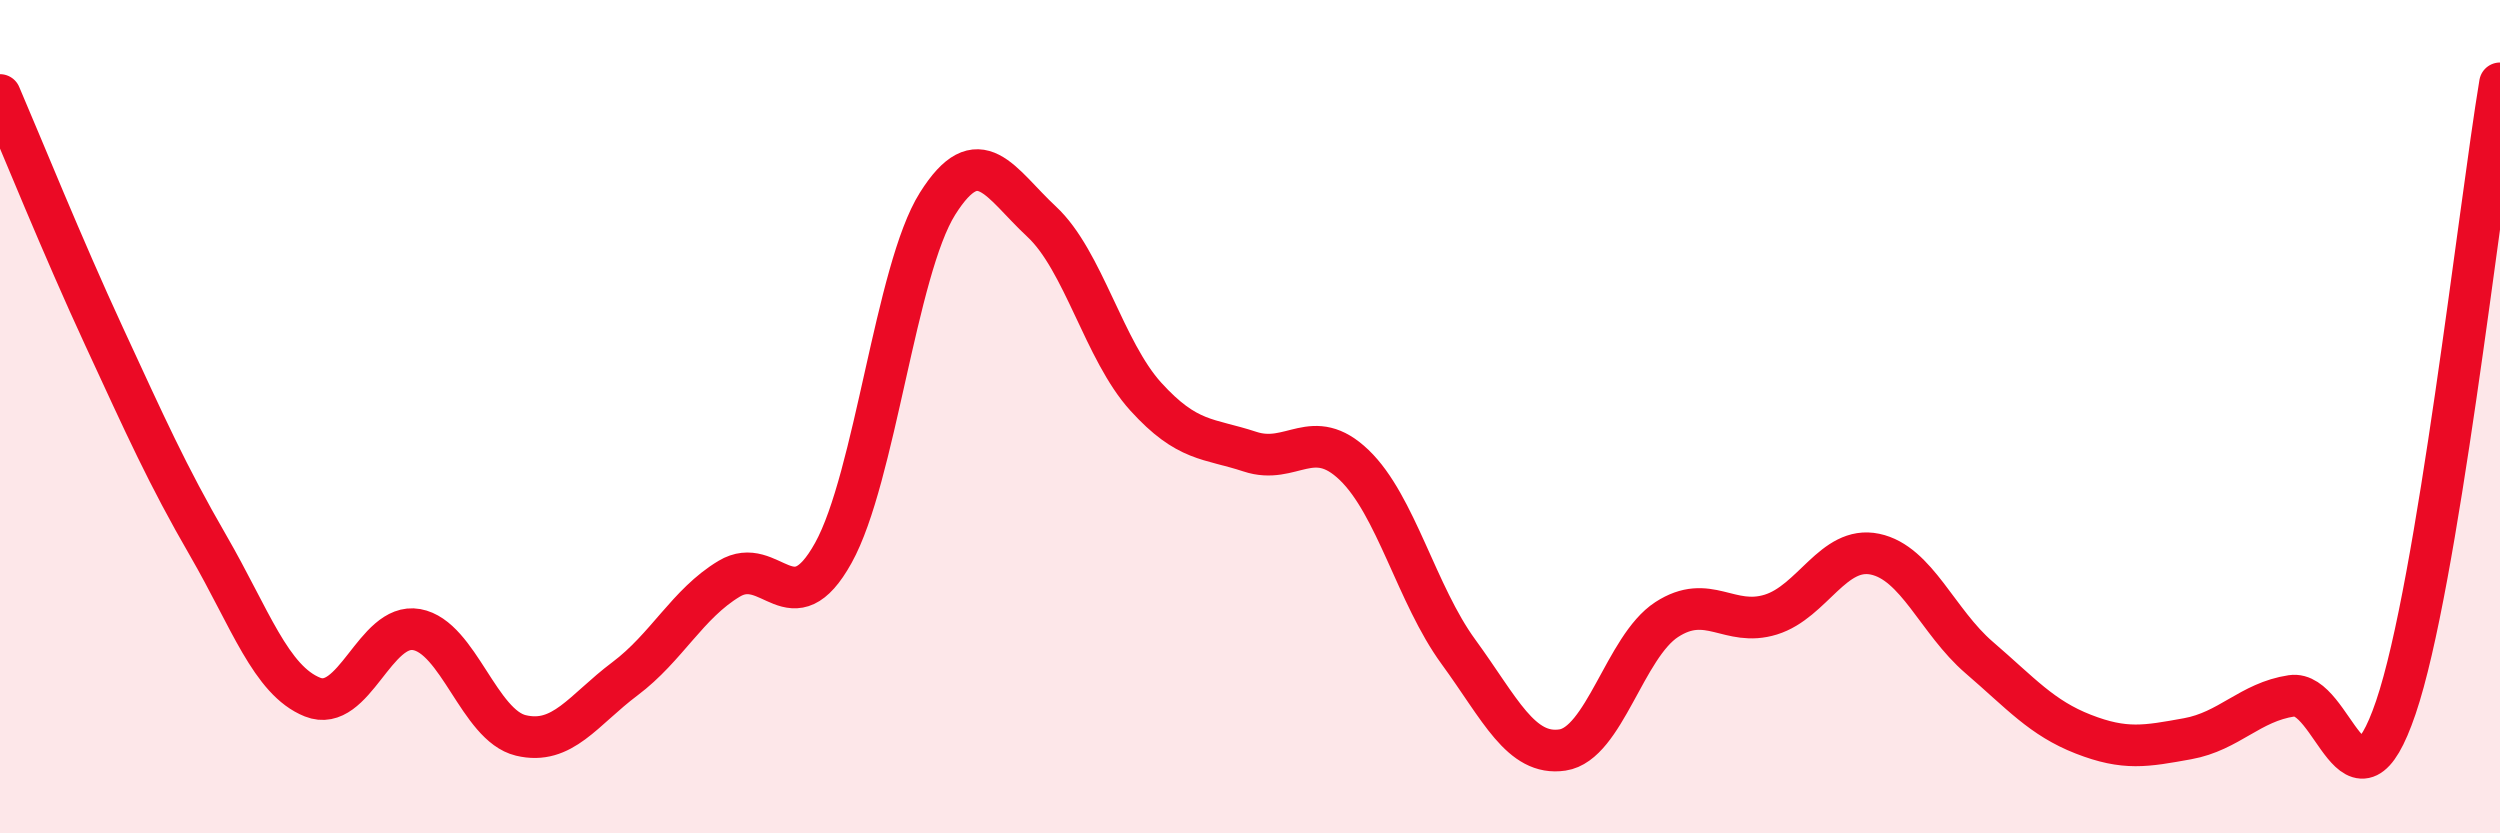
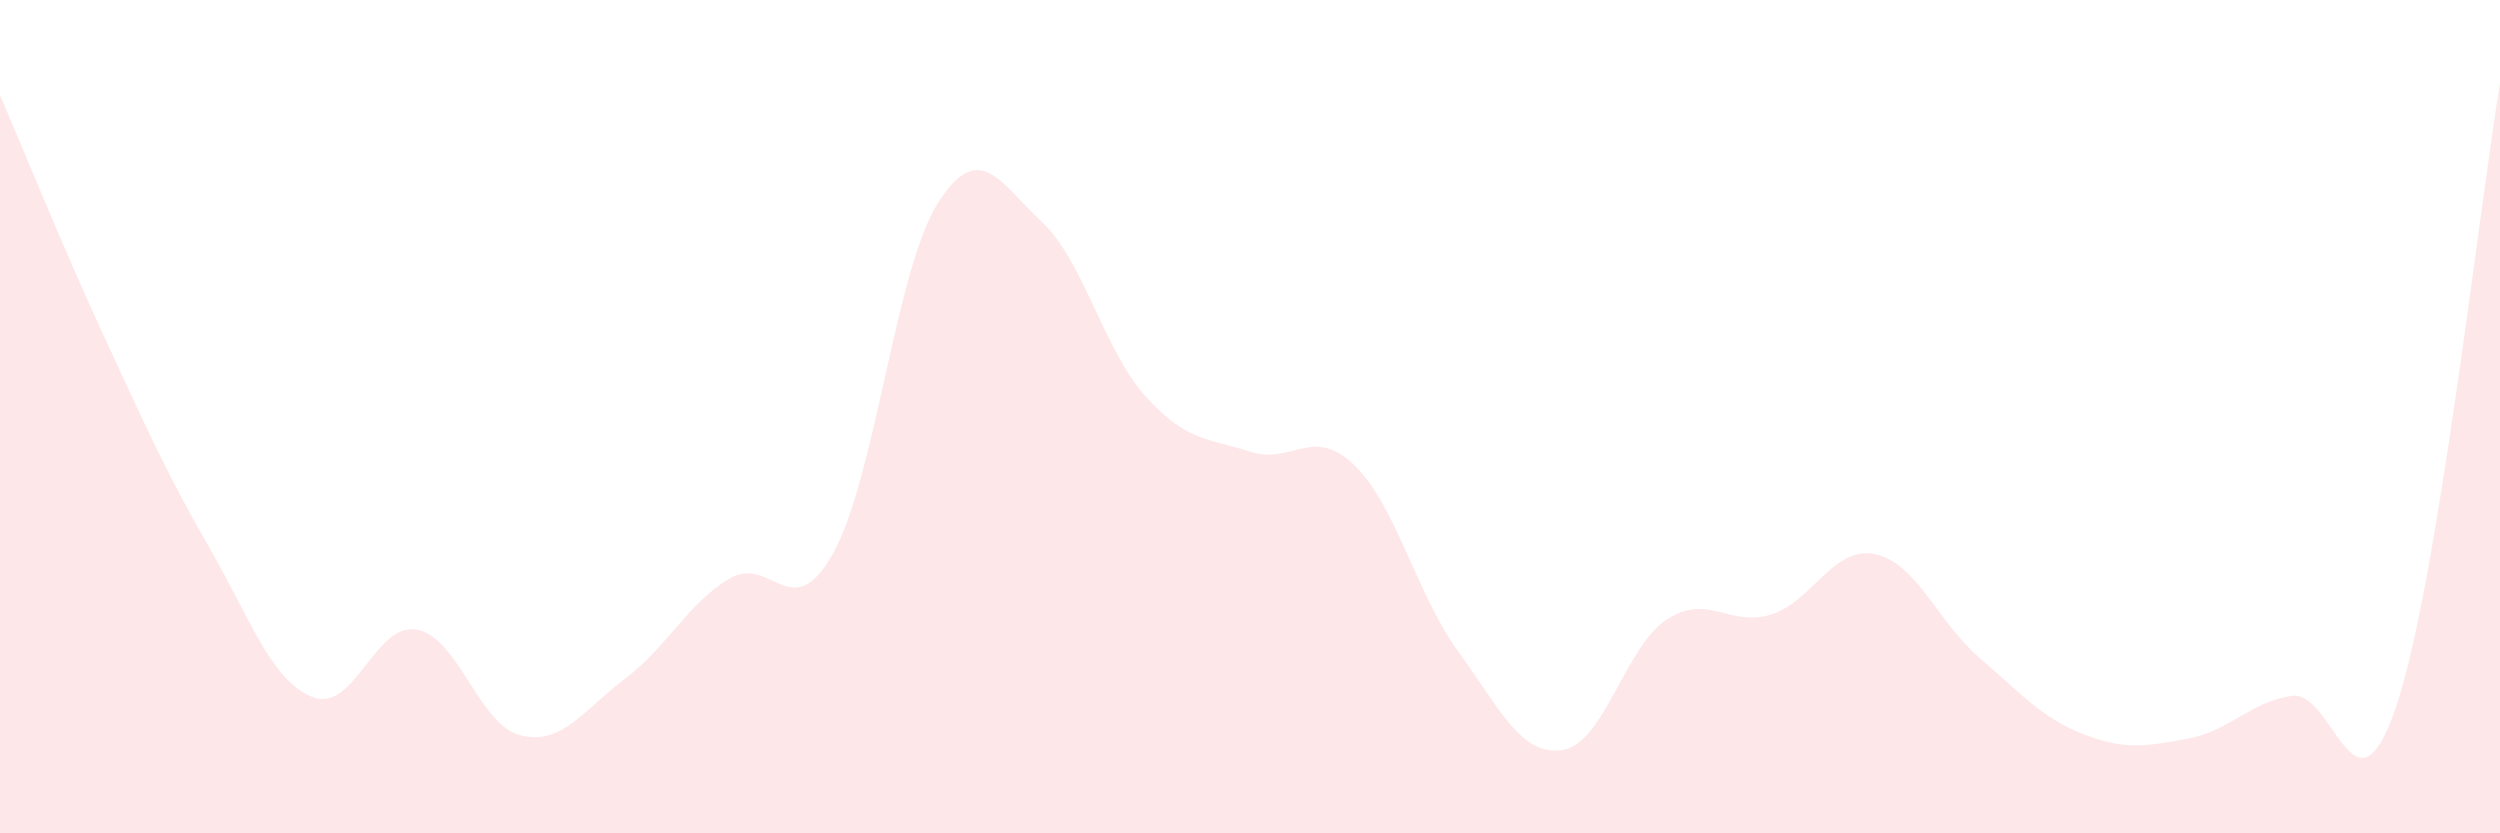
<svg xmlns="http://www.w3.org/2000/svg" width="60" height="20" viewBox="0 0 60 20">
  <path d="M 0,2.28 C 0.5,3.44 1.5,5.92 2.5,8.08 C 3.5,10.24 4,11.37 5,13.1 C 6,14.83 6.5,16.33 7.5,16.73 C 8.5,17.13 9,14.93 10,15.11 C 11,15.29 11.5,17.41 12.5,17.65 C 13.5,17.89 14,17.04 15,16.29 C 16,15.54 16.5,14.49 17.5,13.89 C 18.5,13.29 19,15.07 20,13.27 C 21,11.47 21.5,6.48 22.5,4.89 C 23.5,3.3 24,4.39 25,5.32 C 26,6.25 26.5,8.42 27.5,9.52 C 28.5,10.62 29,10.51 30,10.84 C 31,11.17 31.5,10.2 32.5,11.16 C 33.5,12.12 34,14.27 35,15.64 C 36,17.01 36.5,18.15 37.5,18 C 38.5,17.85 39,15.52 40,14.87 C 41,14.22 41.5,15.06 42.5,14.75 C 43.5,14.44 44,13.09 45,13.3 C 46,13.51 46.5,14.92 47.5,15.78 C 48.5,16.64 49,17.23 50,17.62 C 51,18.01 51.5,17.91 52.5,17.73 C 53.5,17.55 54,16.85 55,16.7 C 56,16.55 56.5,19.92 57.5,16.98 C 58.5,14.04 59.5,5 60,2L60 20L0 20Z" fill="#EB0A25" opacity="0.1" stroke-linecap="round" stroke-linejoin="round" />
-   <path d="M 0,2.28 C 0.5,3.44 1.5,5.92 2.5,8.08 C 3.5,10.24 4,11.37 5,13.1 C 6,14.83 6.5,16.33 7.5,16.73 C 8.5,17.13 9,14.93 10,15.11 C 11,15.29 11.5,17.41 12.5,17.65 C 13.5,17.89 14,17.04 15,16.29 C 16,15.54 16.5,14.49 17.5,13.89 C 18.5,13.29 19,15.07 20,13.27 C 21,11.47 21.5,6.48 22.5,4.89 C 23.5,3.3 24,4.39 25,5.32 C 26,6.25 26.5,8.42 27.5,9.52 C 28.5,10.62 29,10.51 30,10.84 C 31,11.17 31.5,10.2 32.5,11.16 C 33.5,12.12 34,14.27 35,15.64 C 36,17.01 36.5,18.15 37.5,18 C 38.5,17.85 39,15.52 40,14.87 C 41,14.22 41.5,15.06 42.5,14.75 C 43.5,14.44 44,13.09 45,13.3 C 46,13.51 46.5,14.92 47.5,15.78 C 48.5,16.64 49,17.23 50,17.62 C 51,18.01 51.5,17.91 52.5,17.73 C 53.5,17.55 54,16.85 55,16.7 C 56,16.55 56.5,19.92 57.5,16.98 C 58.5,14.04 59.5,5 60,2" stroke="#EB0A25" stroke-width="1" fill="none" stroke-linecap="round" stroke-linejoin="round" />
</svg>